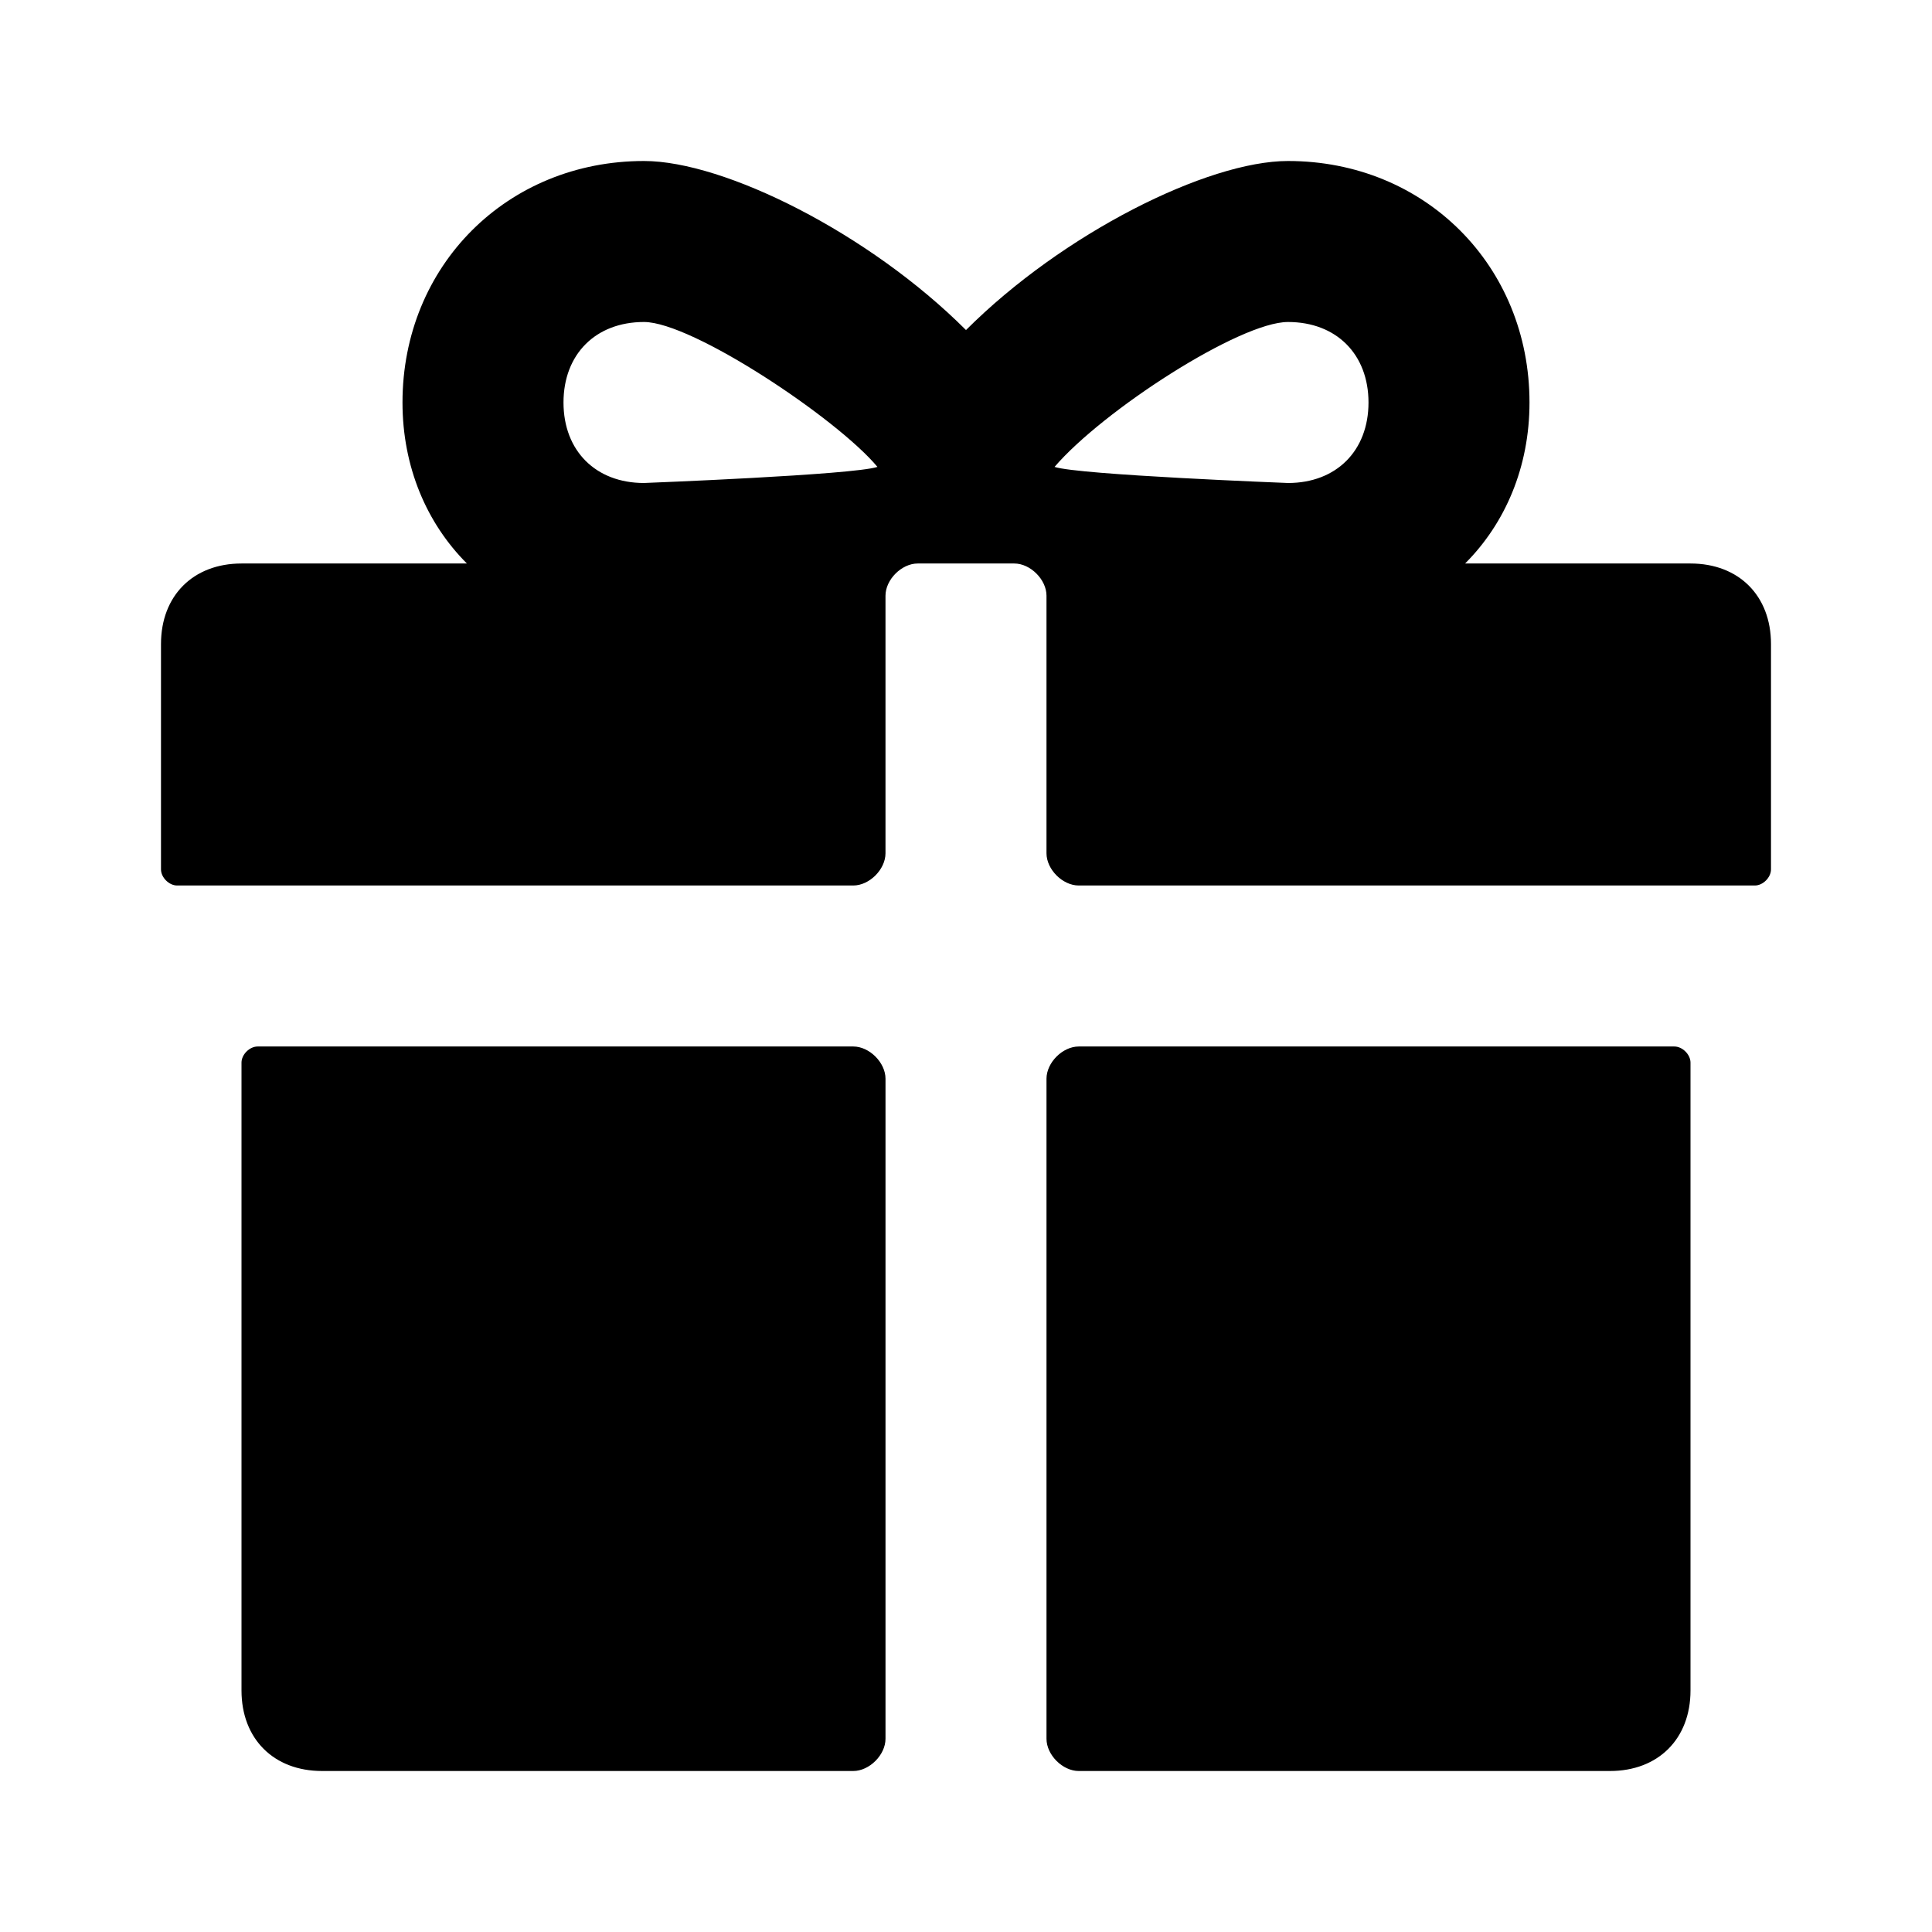
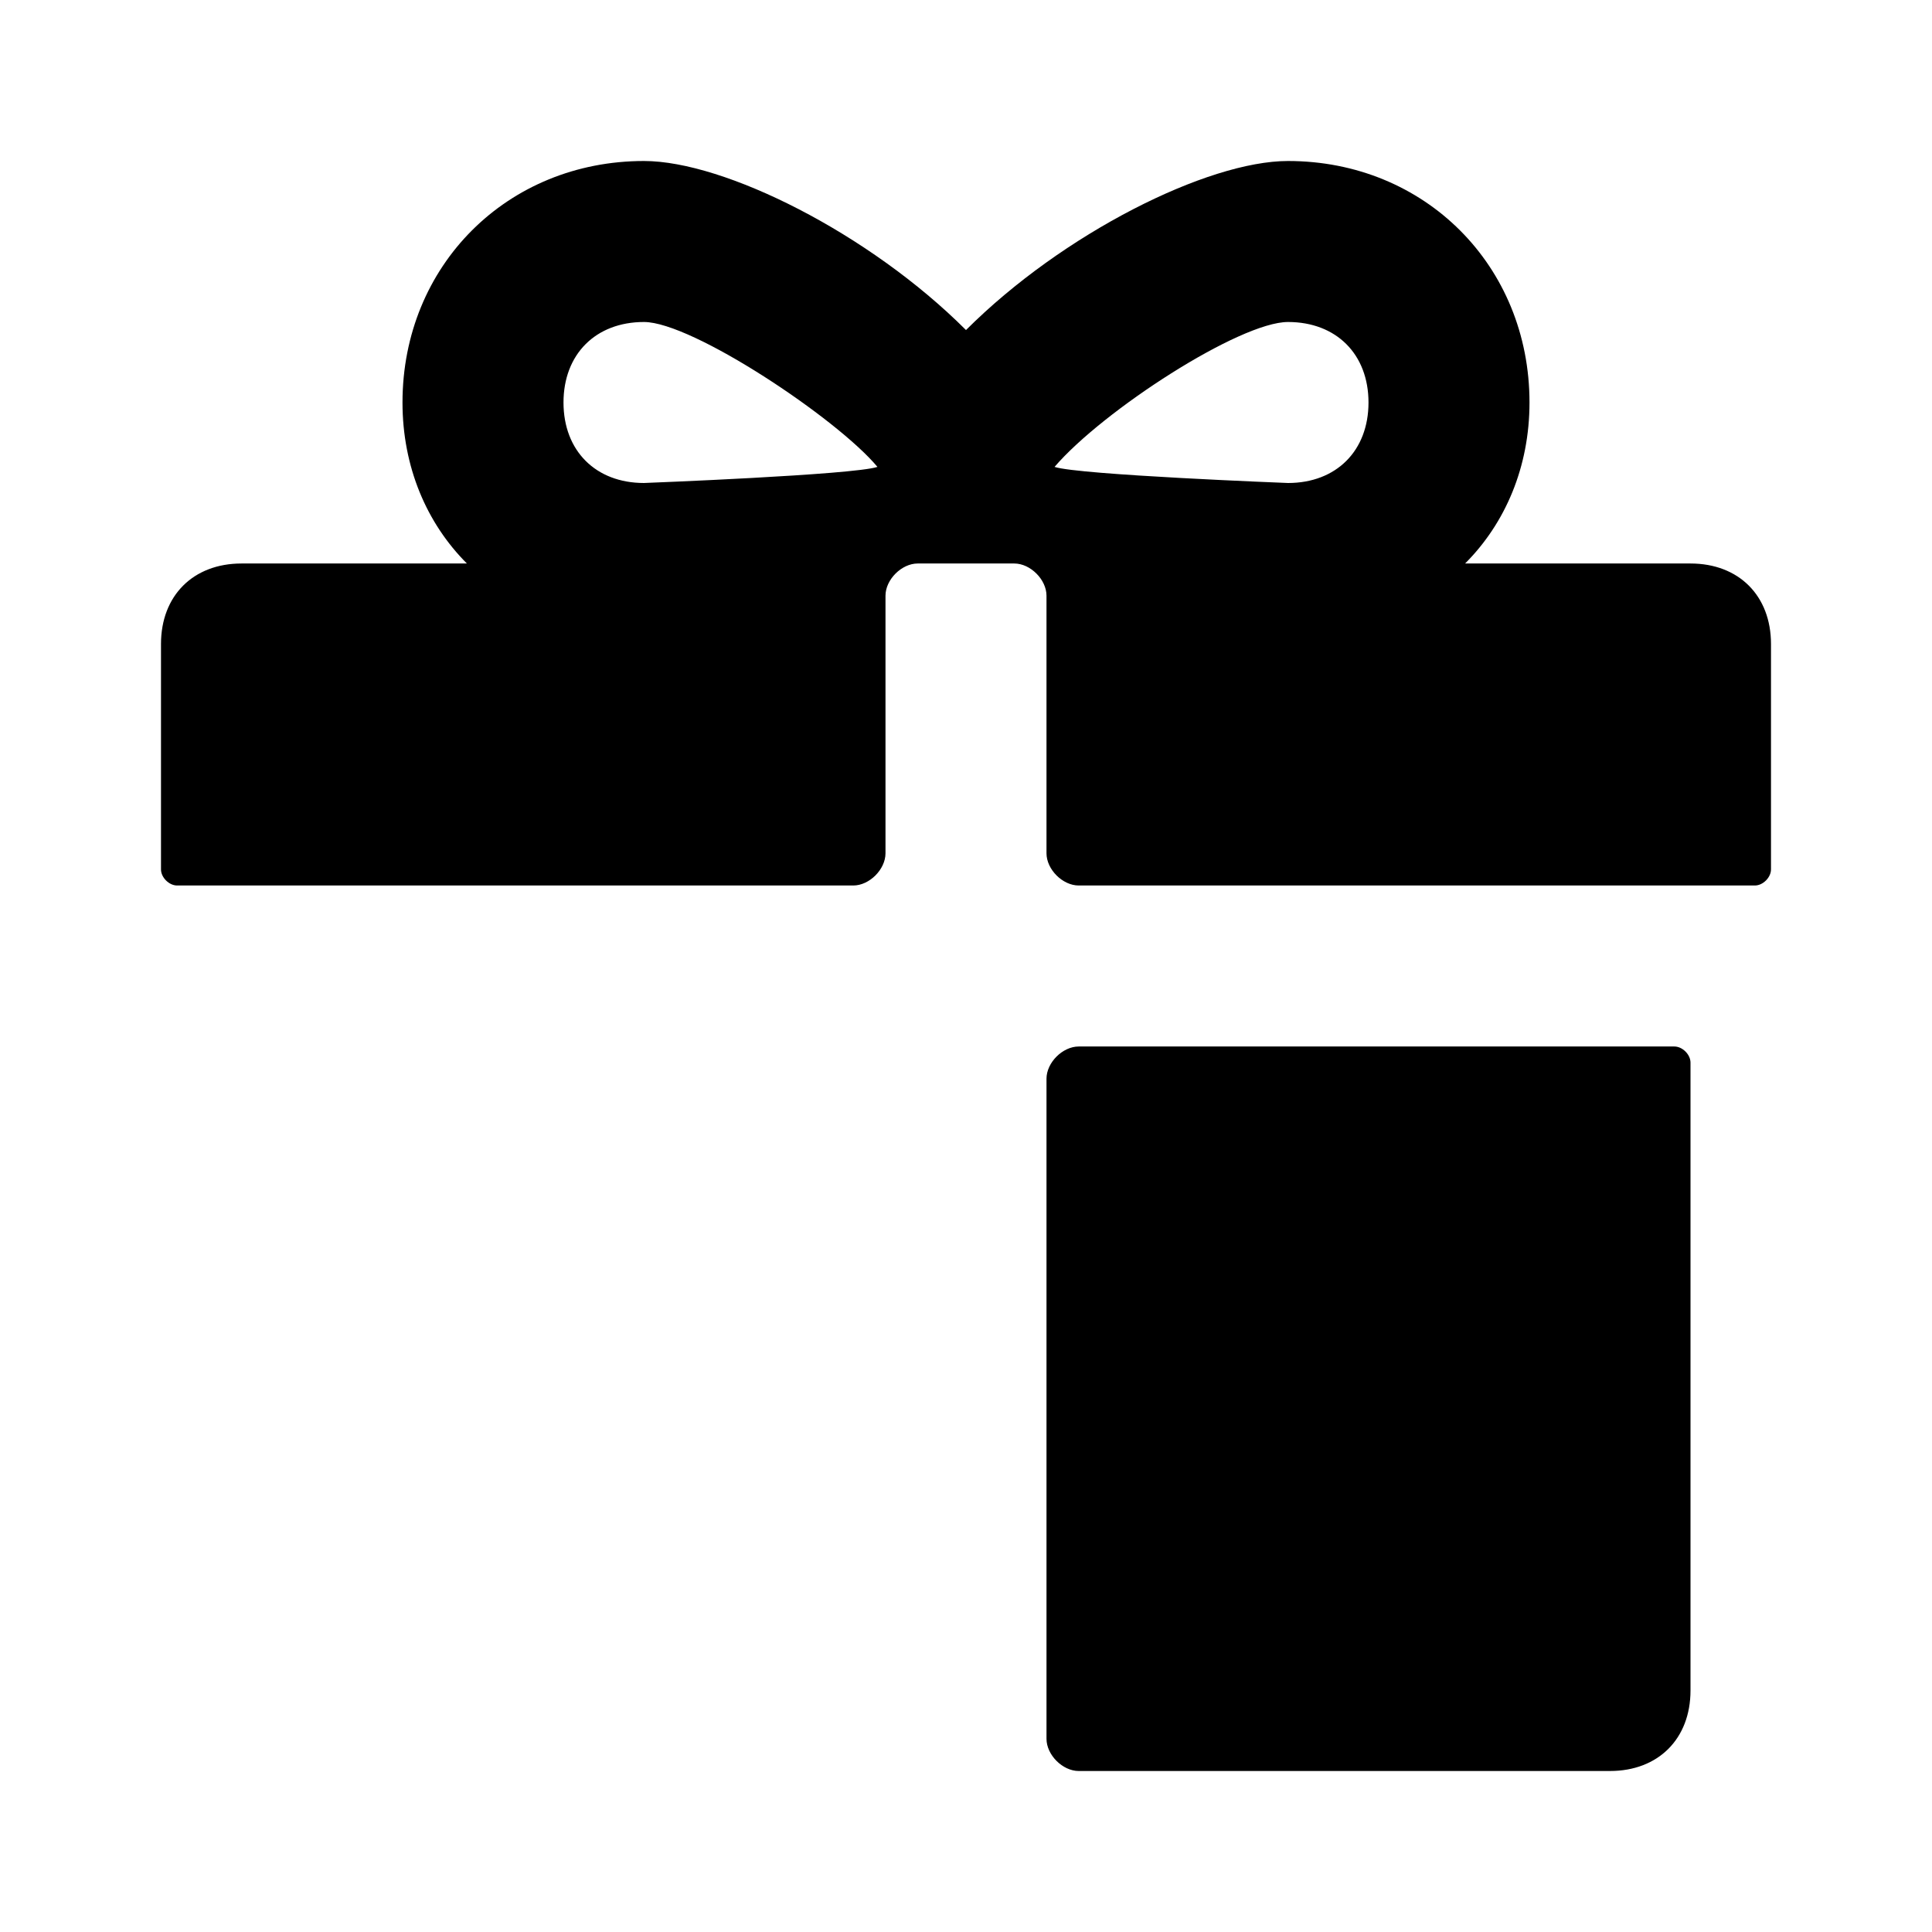
<svg xmlns="http://www.w3.org/2000/svg" width="150" height="150" version="1.1" viewBox="0 0 240 240">
  <g transform="matrix(10,0,0,10,20,20)">
    <path d="m19 5h-2.8c0.5-0.5 0.8-1.2 0.8-2 0-1.7-1.3-3-3-3-1 0-2.8 0.9-4 2.1-1.2-1.2-3-2.1-4-2.1-1.7 0-3 1.3-3 3 0 0.8 0.3 1.5 0.8 2h-2.8c-0.6 0-1 0.4-1 1v2.8c0 0.1 0.1 0.2 0.2 0.2h8.4c0.2 0 0.4-0.2 0.4-0.4v-3.2c0-0.2 0.2-0.4 0.4-0.4h1.2c0.2 0 0.4 0.2 0.4 0.4v3.2c0 0.2 0.2 0.4 0.4 0.4h8.4c0.1 0 0.2-0.1 0.2-0.2v-2.8c0-0.6-0.4-1-1-1zm-13-1c-0.6 0-1-0.4-1-1s0.4-1 1-1 2.4 1.2 2.9 1.8c-0.3 0.1-2.9 0.2-2.9 0.2zm8 0s-2.6-0.1-2.9-0.2c0.6-0.7 2.3-1.8 2.9-1.8s1 0.4 1 1-0.4 1-1 1z" />
-     <path d="m8.6 11h-7.4c-0.1 0-0.2 0.1-0.2 0.2v7.8c0 0.6 0.4 1 1 1h6.6c0.2 0 0.4-0.2 0.4-0.4v-8.2c0-0.2-0.2-0.4-0.4-0.4z" />
    <path d="m18.8 11h-7.4c-0.2 0-0.4 0.2-0.4 0.4v8.2c0 0.2 0.2 0.4 0.4 0.4h6.6c0.6 0 1-0.4 1-1v-7.8c0-0.1-0.1-0.2-0.2-0.2z" />
  </g>
</svg>